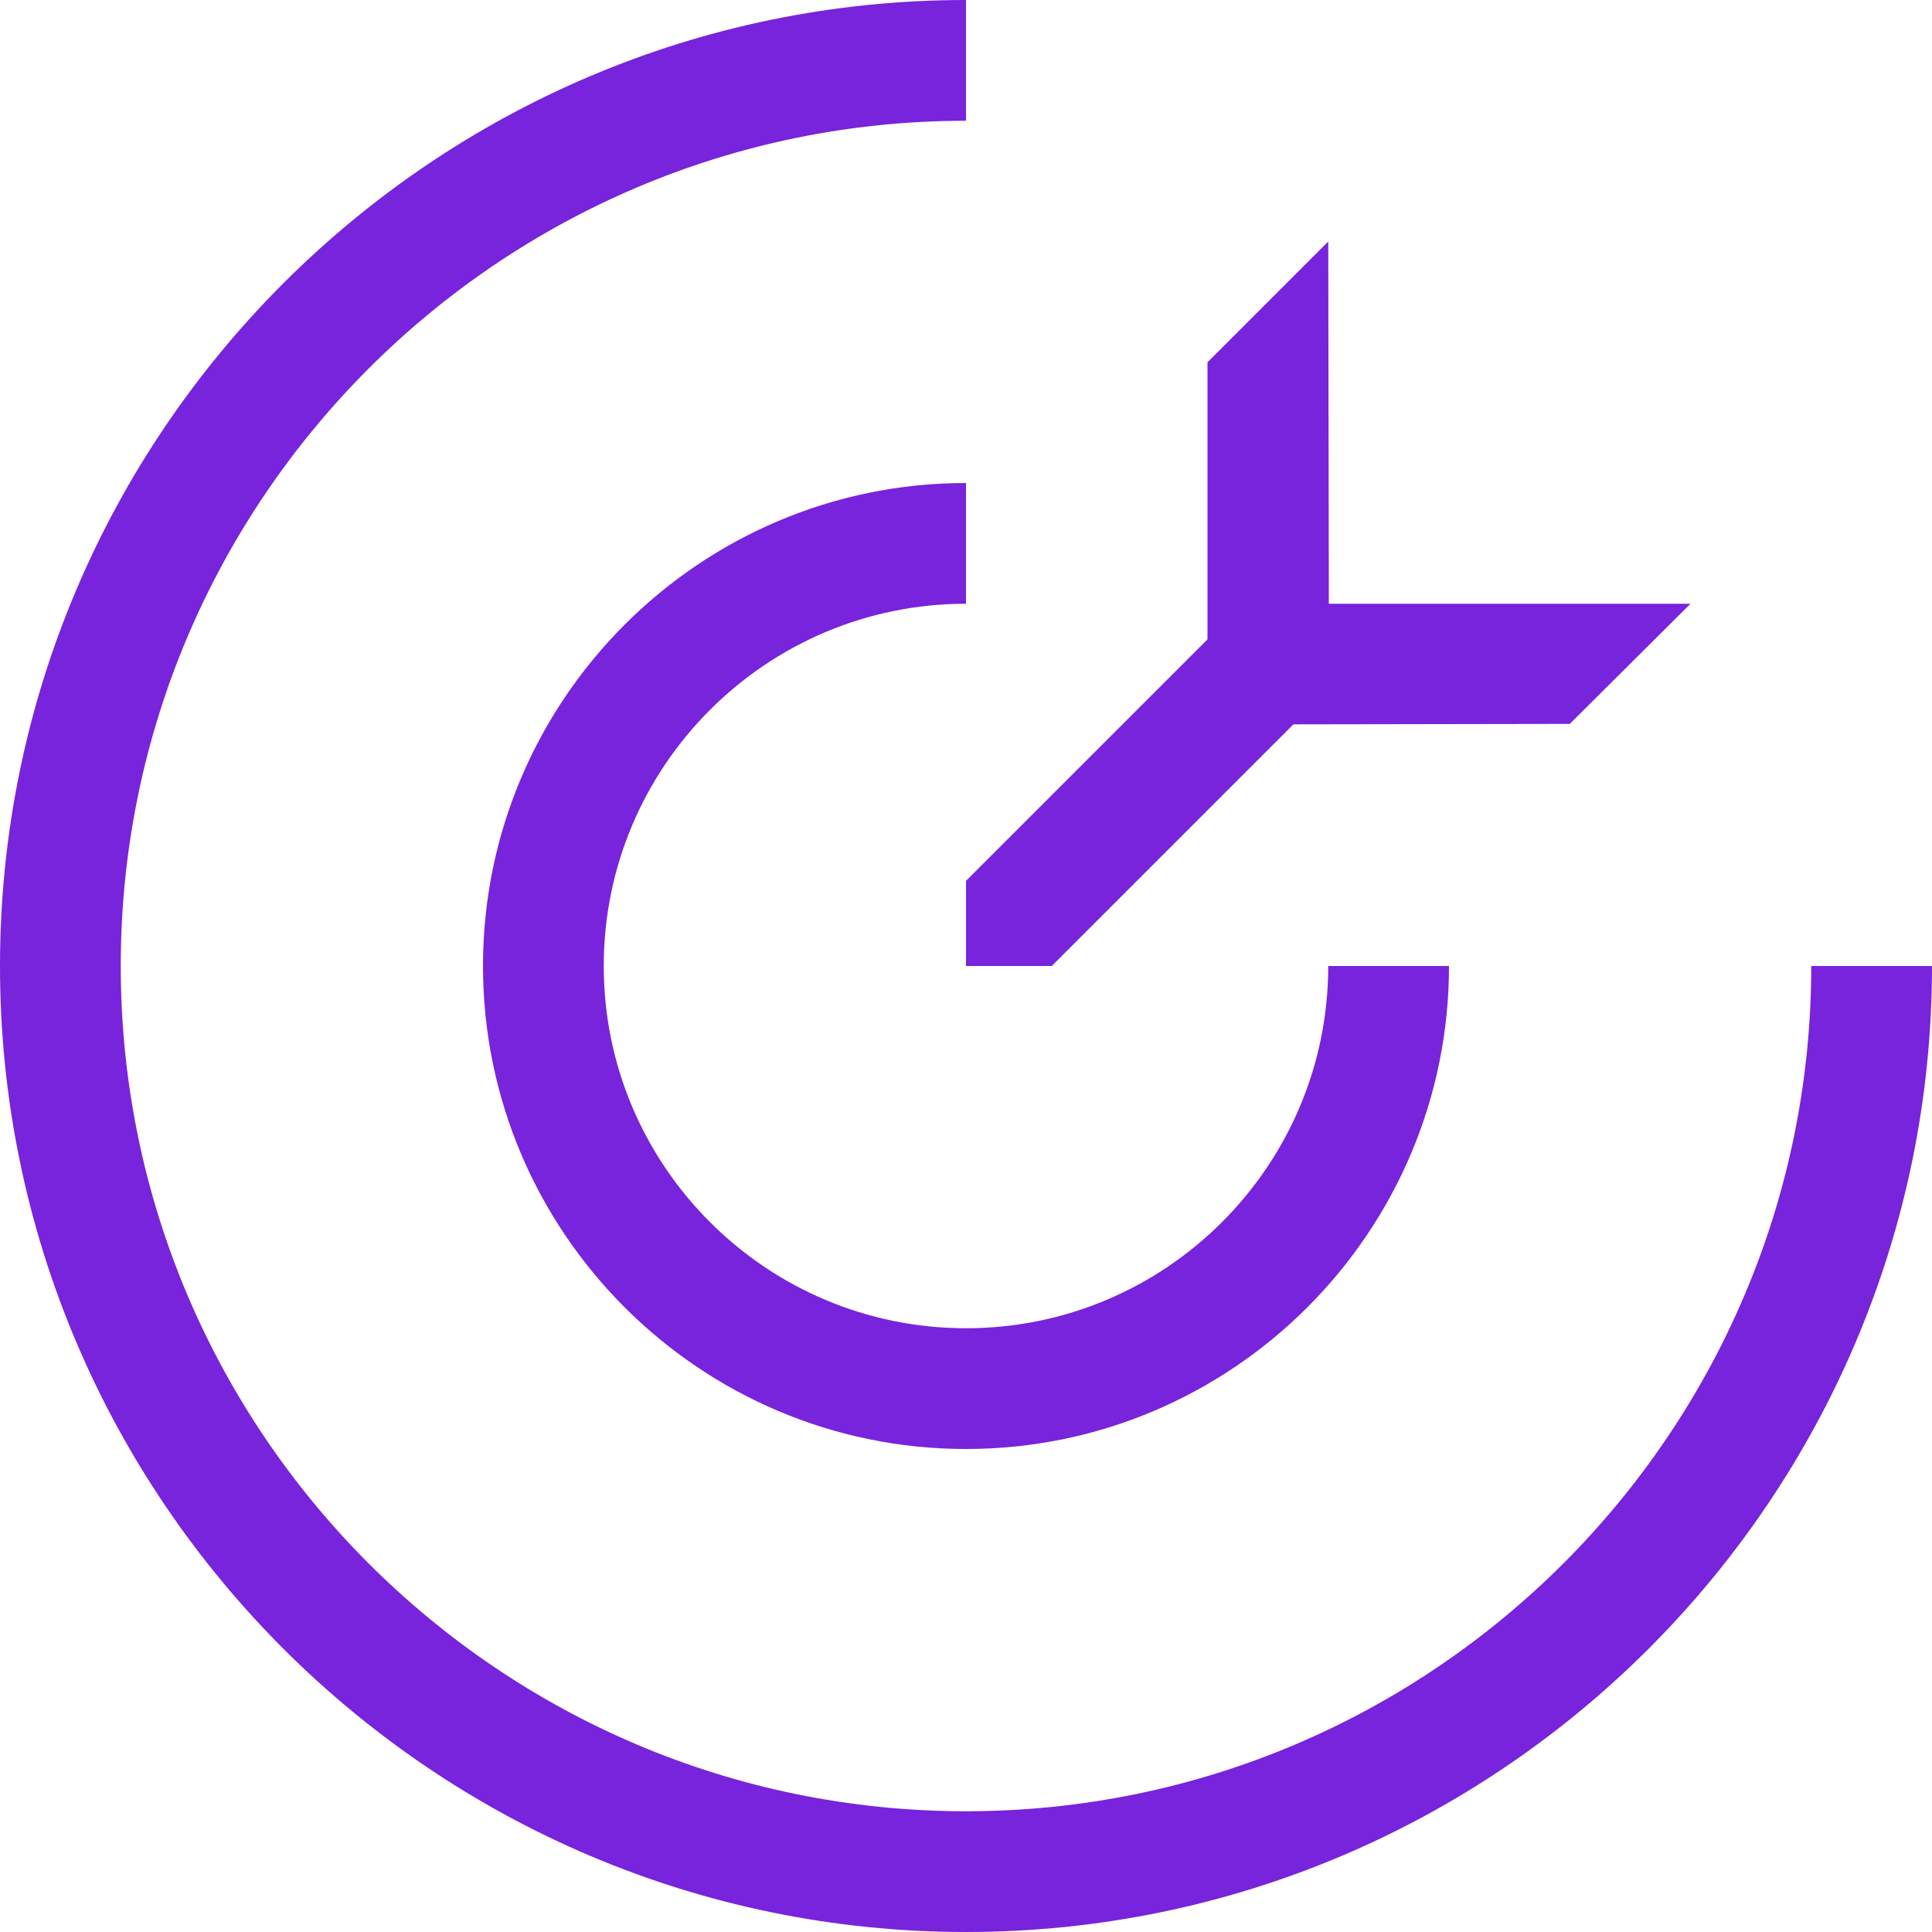
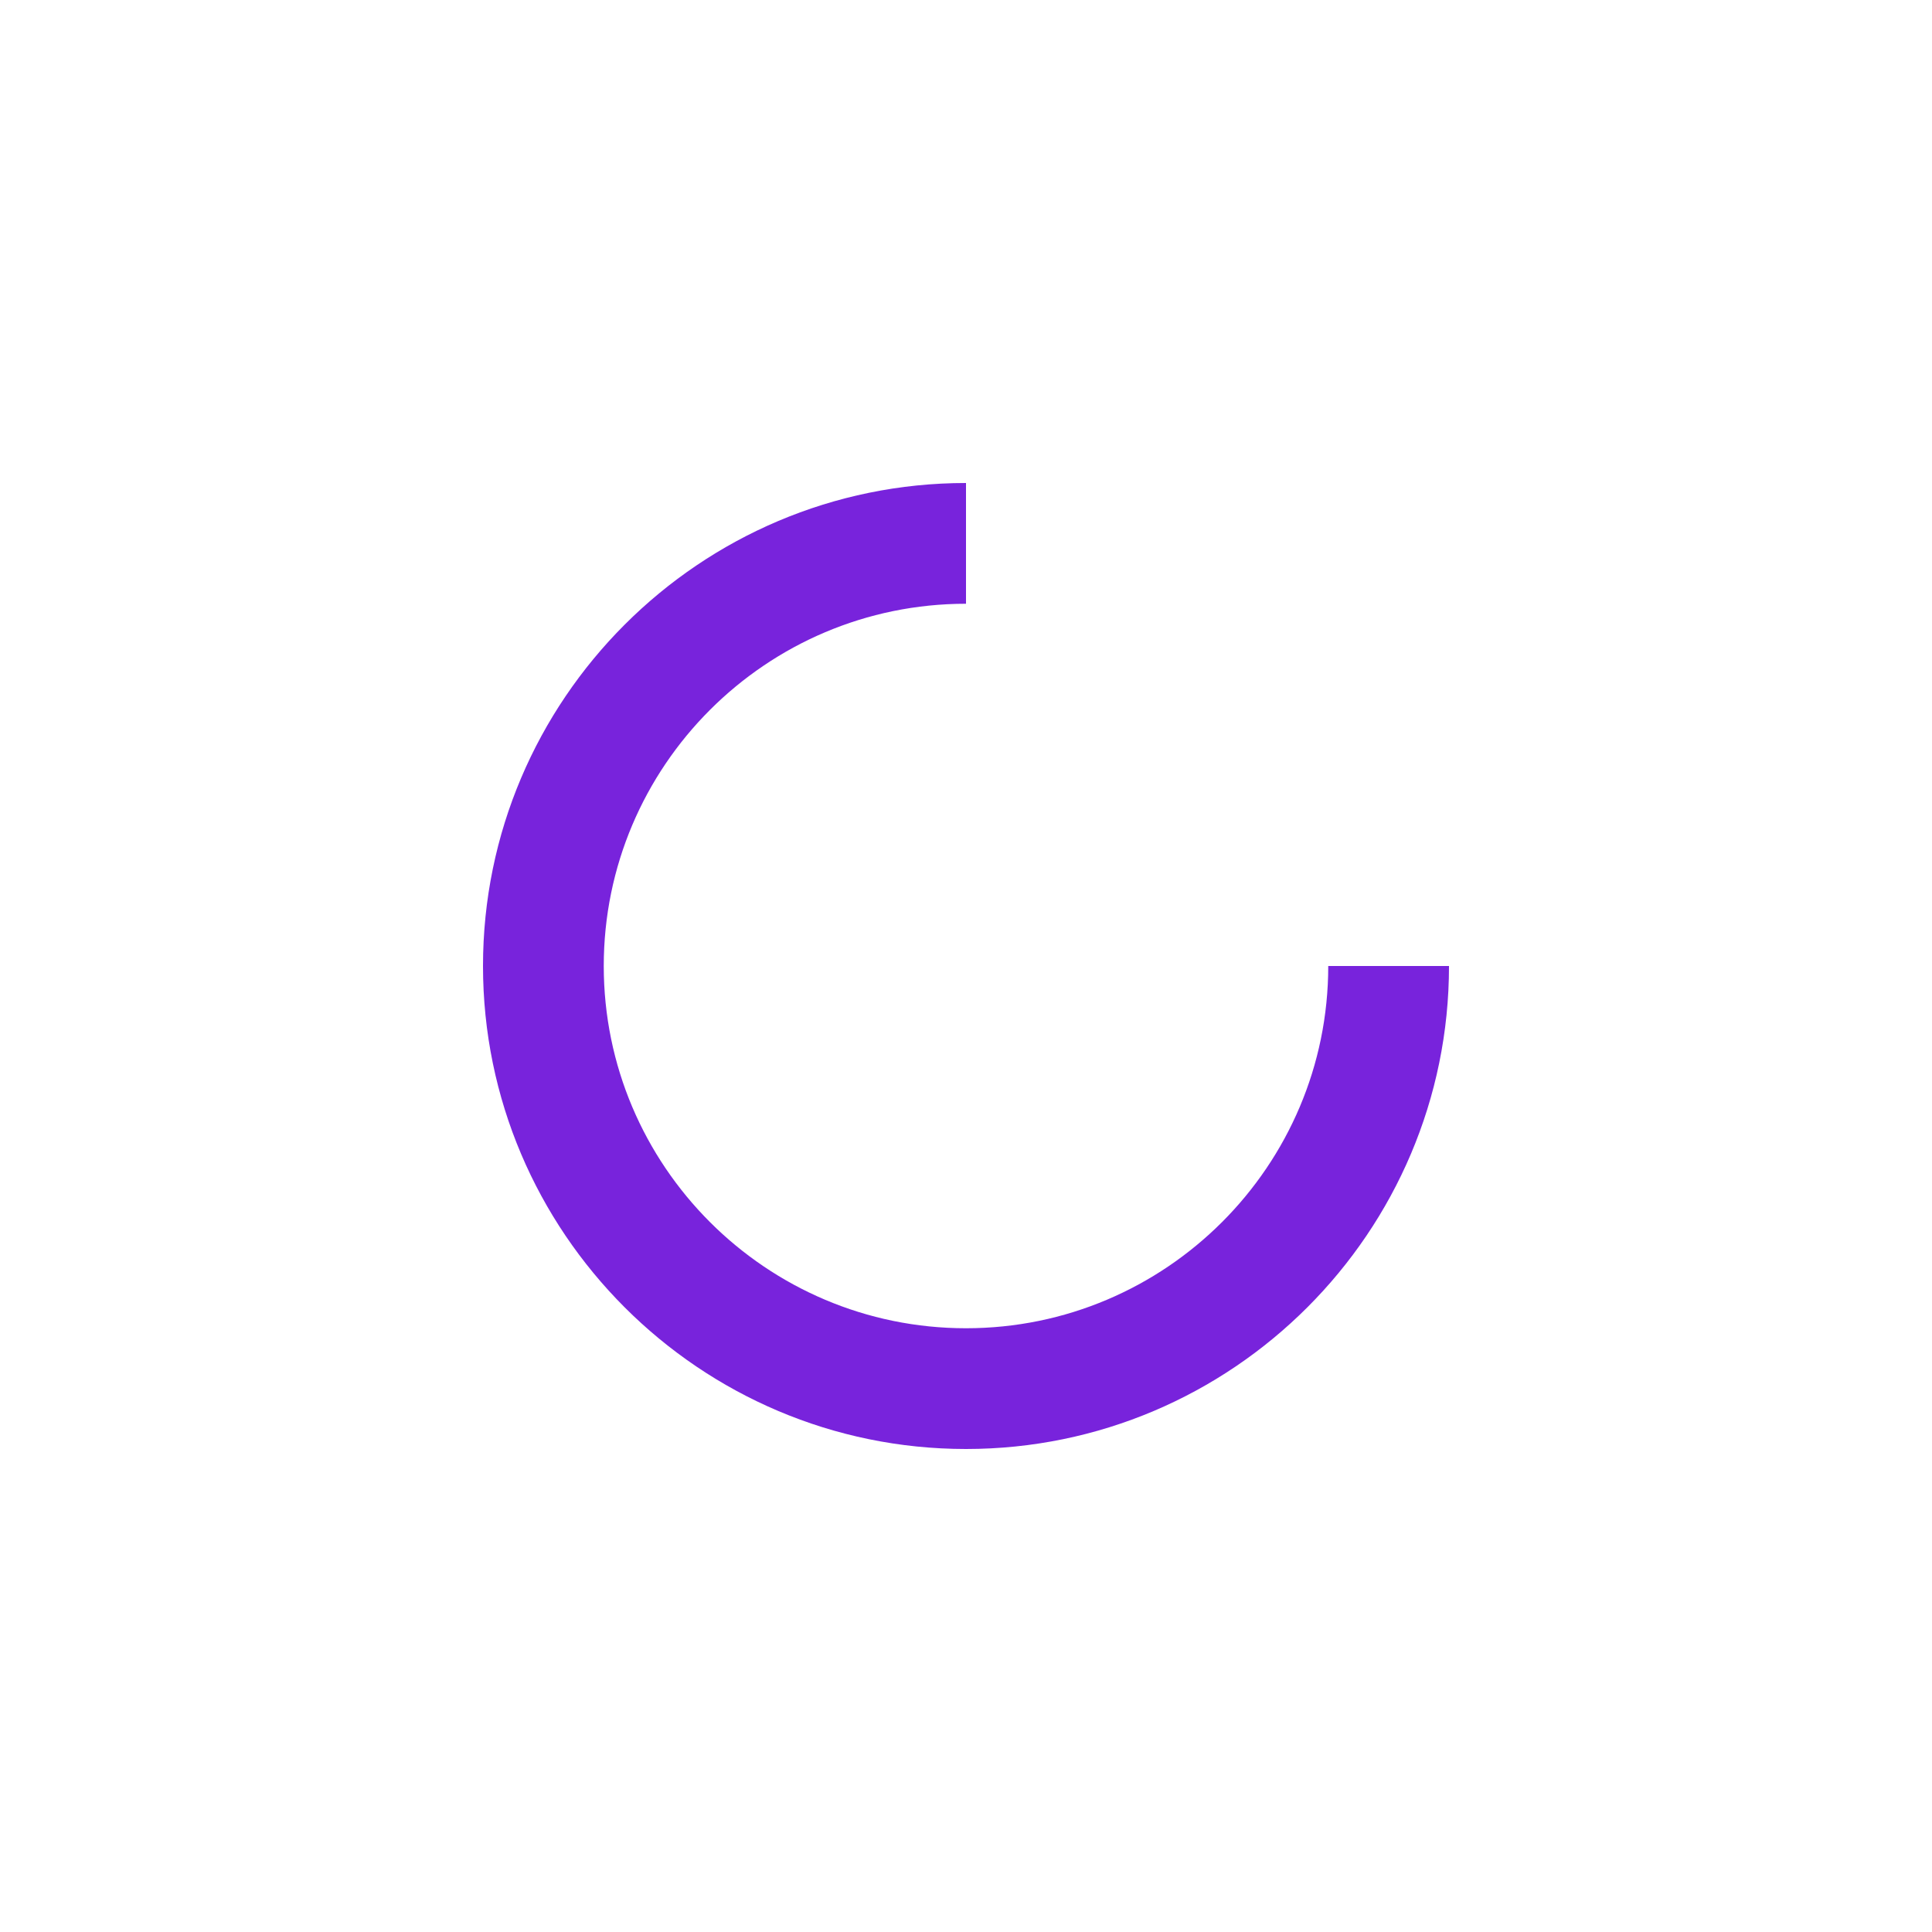
<svg xmlns="http://www.w3.org/2000/svg" id="Graphic" viewBox="0 0 32 32">
  <defs>
    <style>
      .cls-1 {
        fill: #7823dc;
      }
    </style>
  </defs>
-   <path class="cls-1" d="m16,32C7.18,32,0,24.82,0,16S7.18,0,16,0V2C8.28,2,2,8.28,2,16s6.28,14,14,14,14-6.28,14-14h2c0,8.82-7.18,16-16,16Z" />
-   <path class="cls-1" d="m16,24c-4.41,0-8-3.59-8-8s3.59-8,8-8v2c-3.31,0-6,2.69-6,6s2.69,6,6,6,6-2.69,6-6h2c0,4.41-3.59,8-8,8Z" />
-   <polygon class="cls-1" points="28 10 22.01 10 22 4 20 6 20 12 26 11.99 28 10" />
-   <polygon class="cls-1" points="20.59 10 16 14.59 16 16 17.42 16 22 11.42 20.59 10" />
+   <path class="cls-1" d="m16,24c-4.41,0-8-3.59-8-8s3.59-8,8-8v2c-3.31,0-6,2.69-6,6s2.69,6,6,6,6-2.69,6-6h2c0,4.41-3.59,8-8,8" />
</svg>